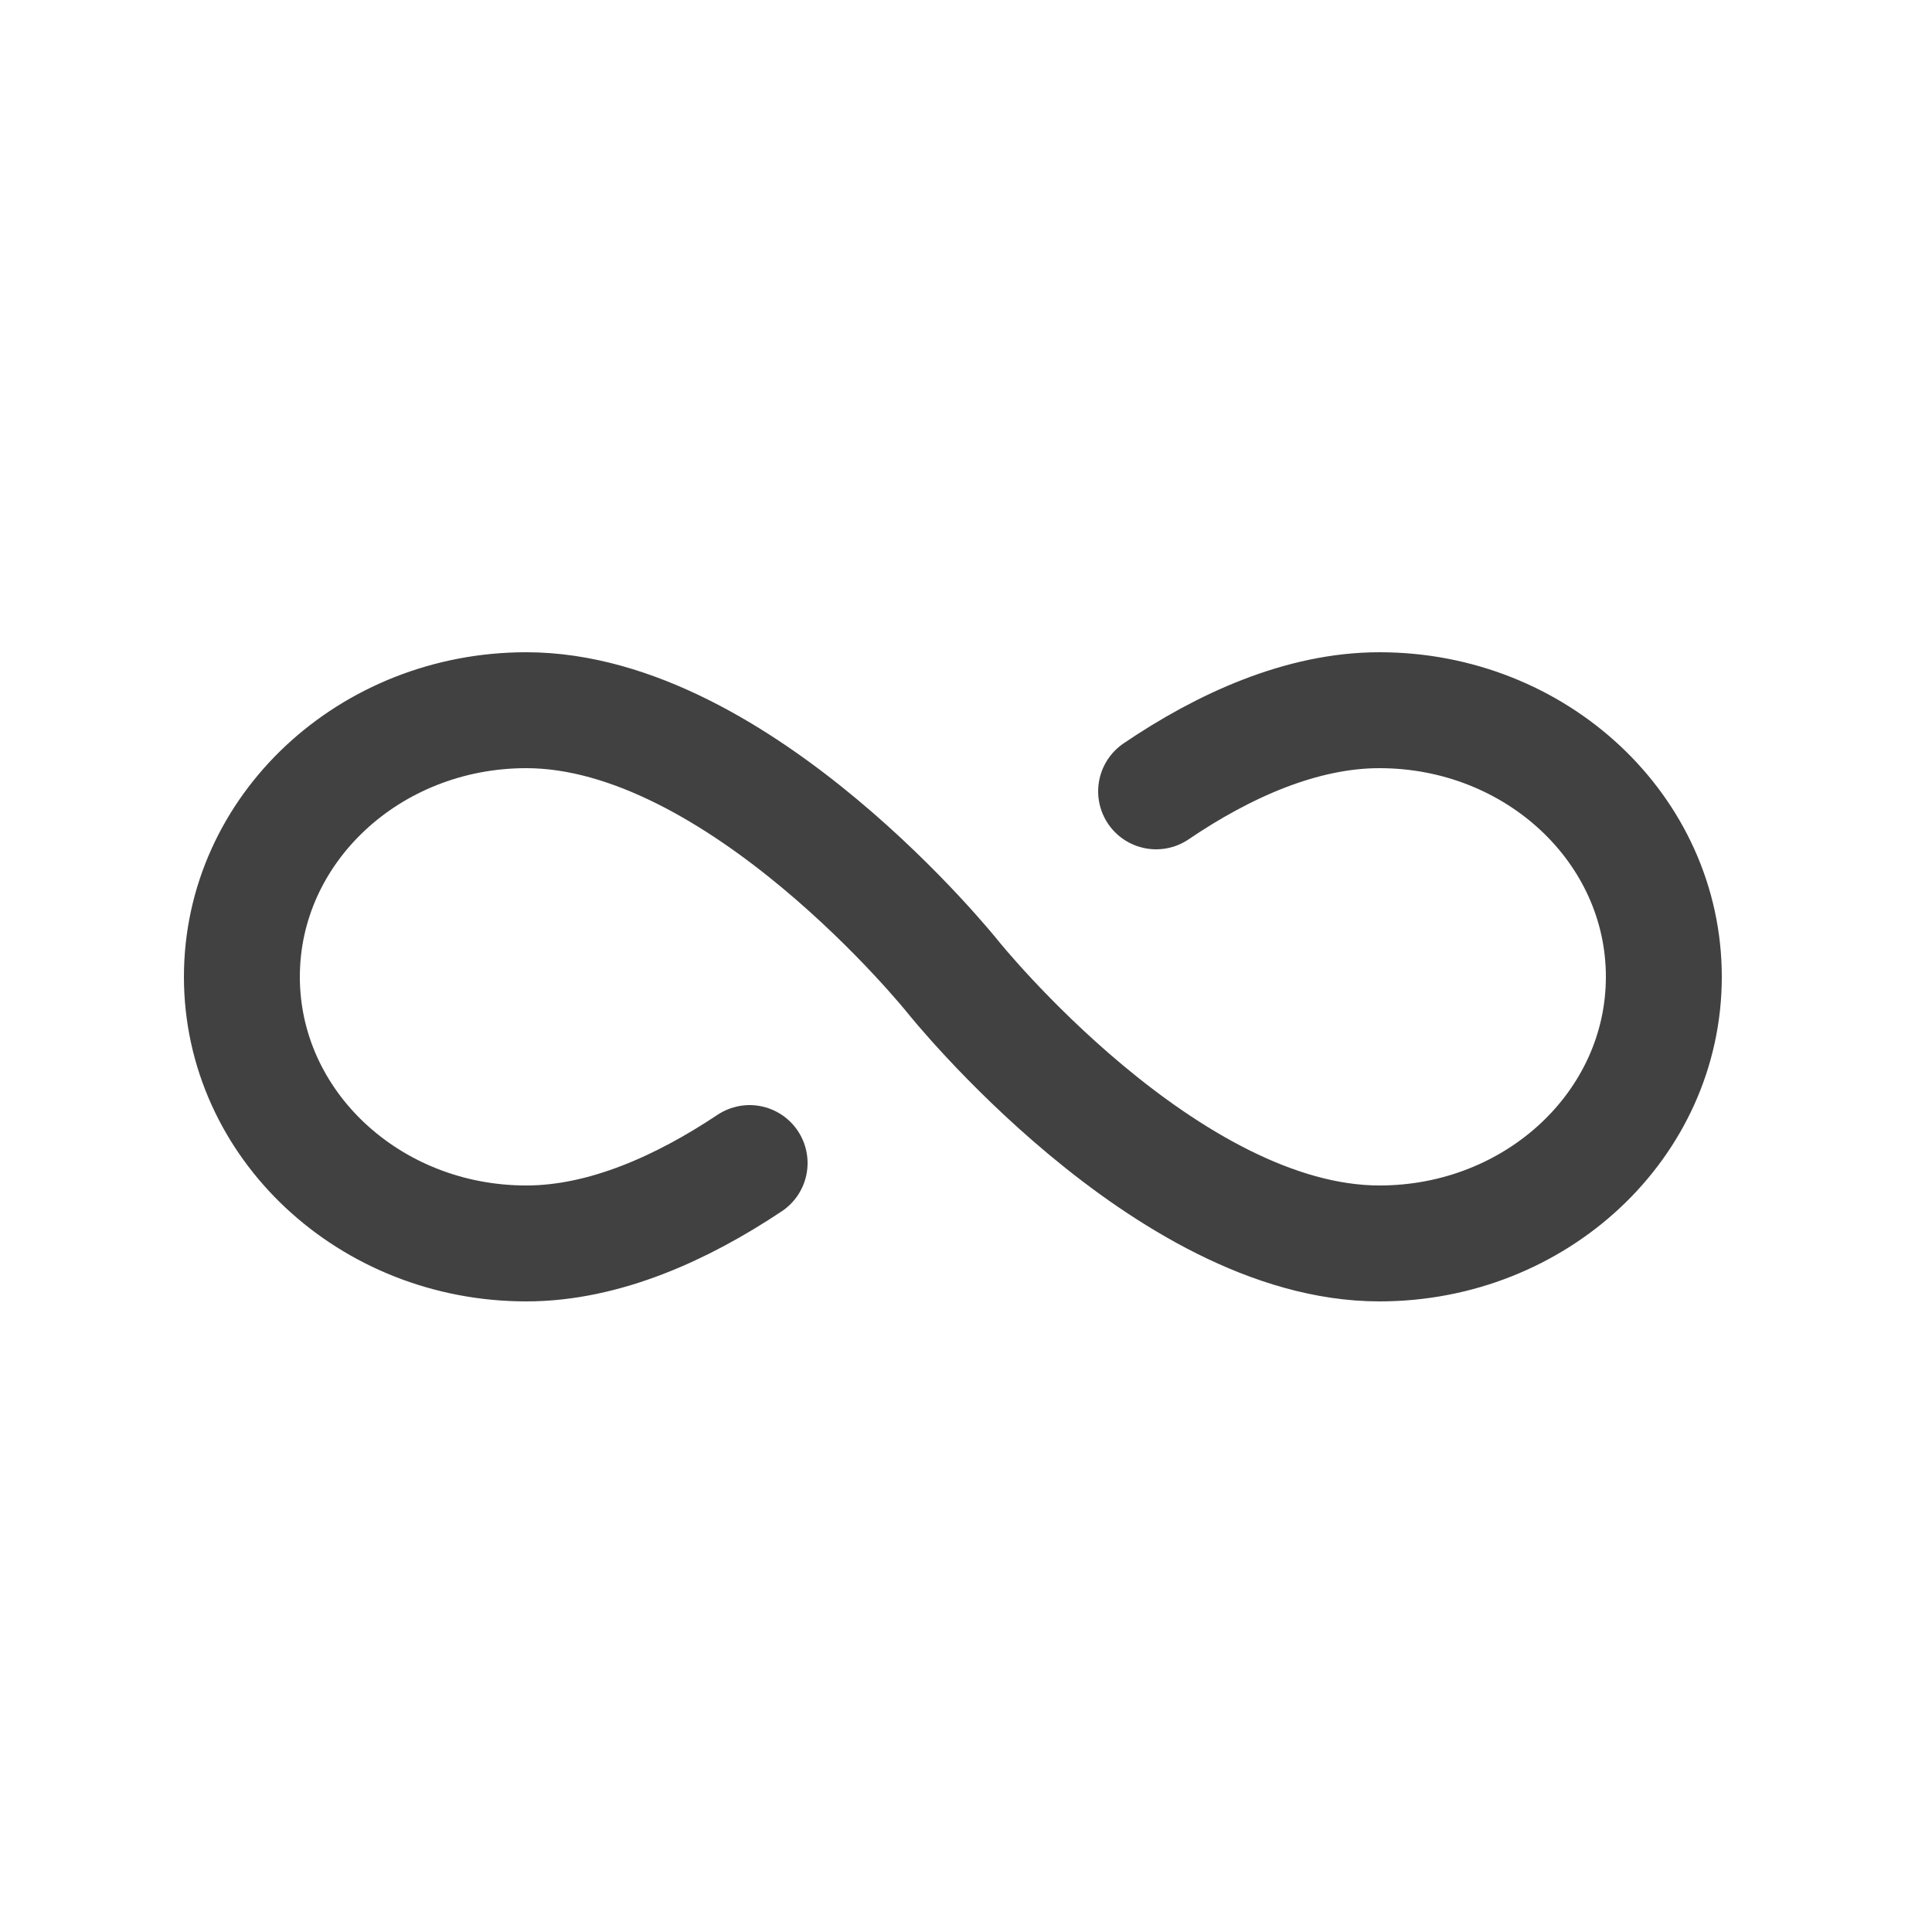
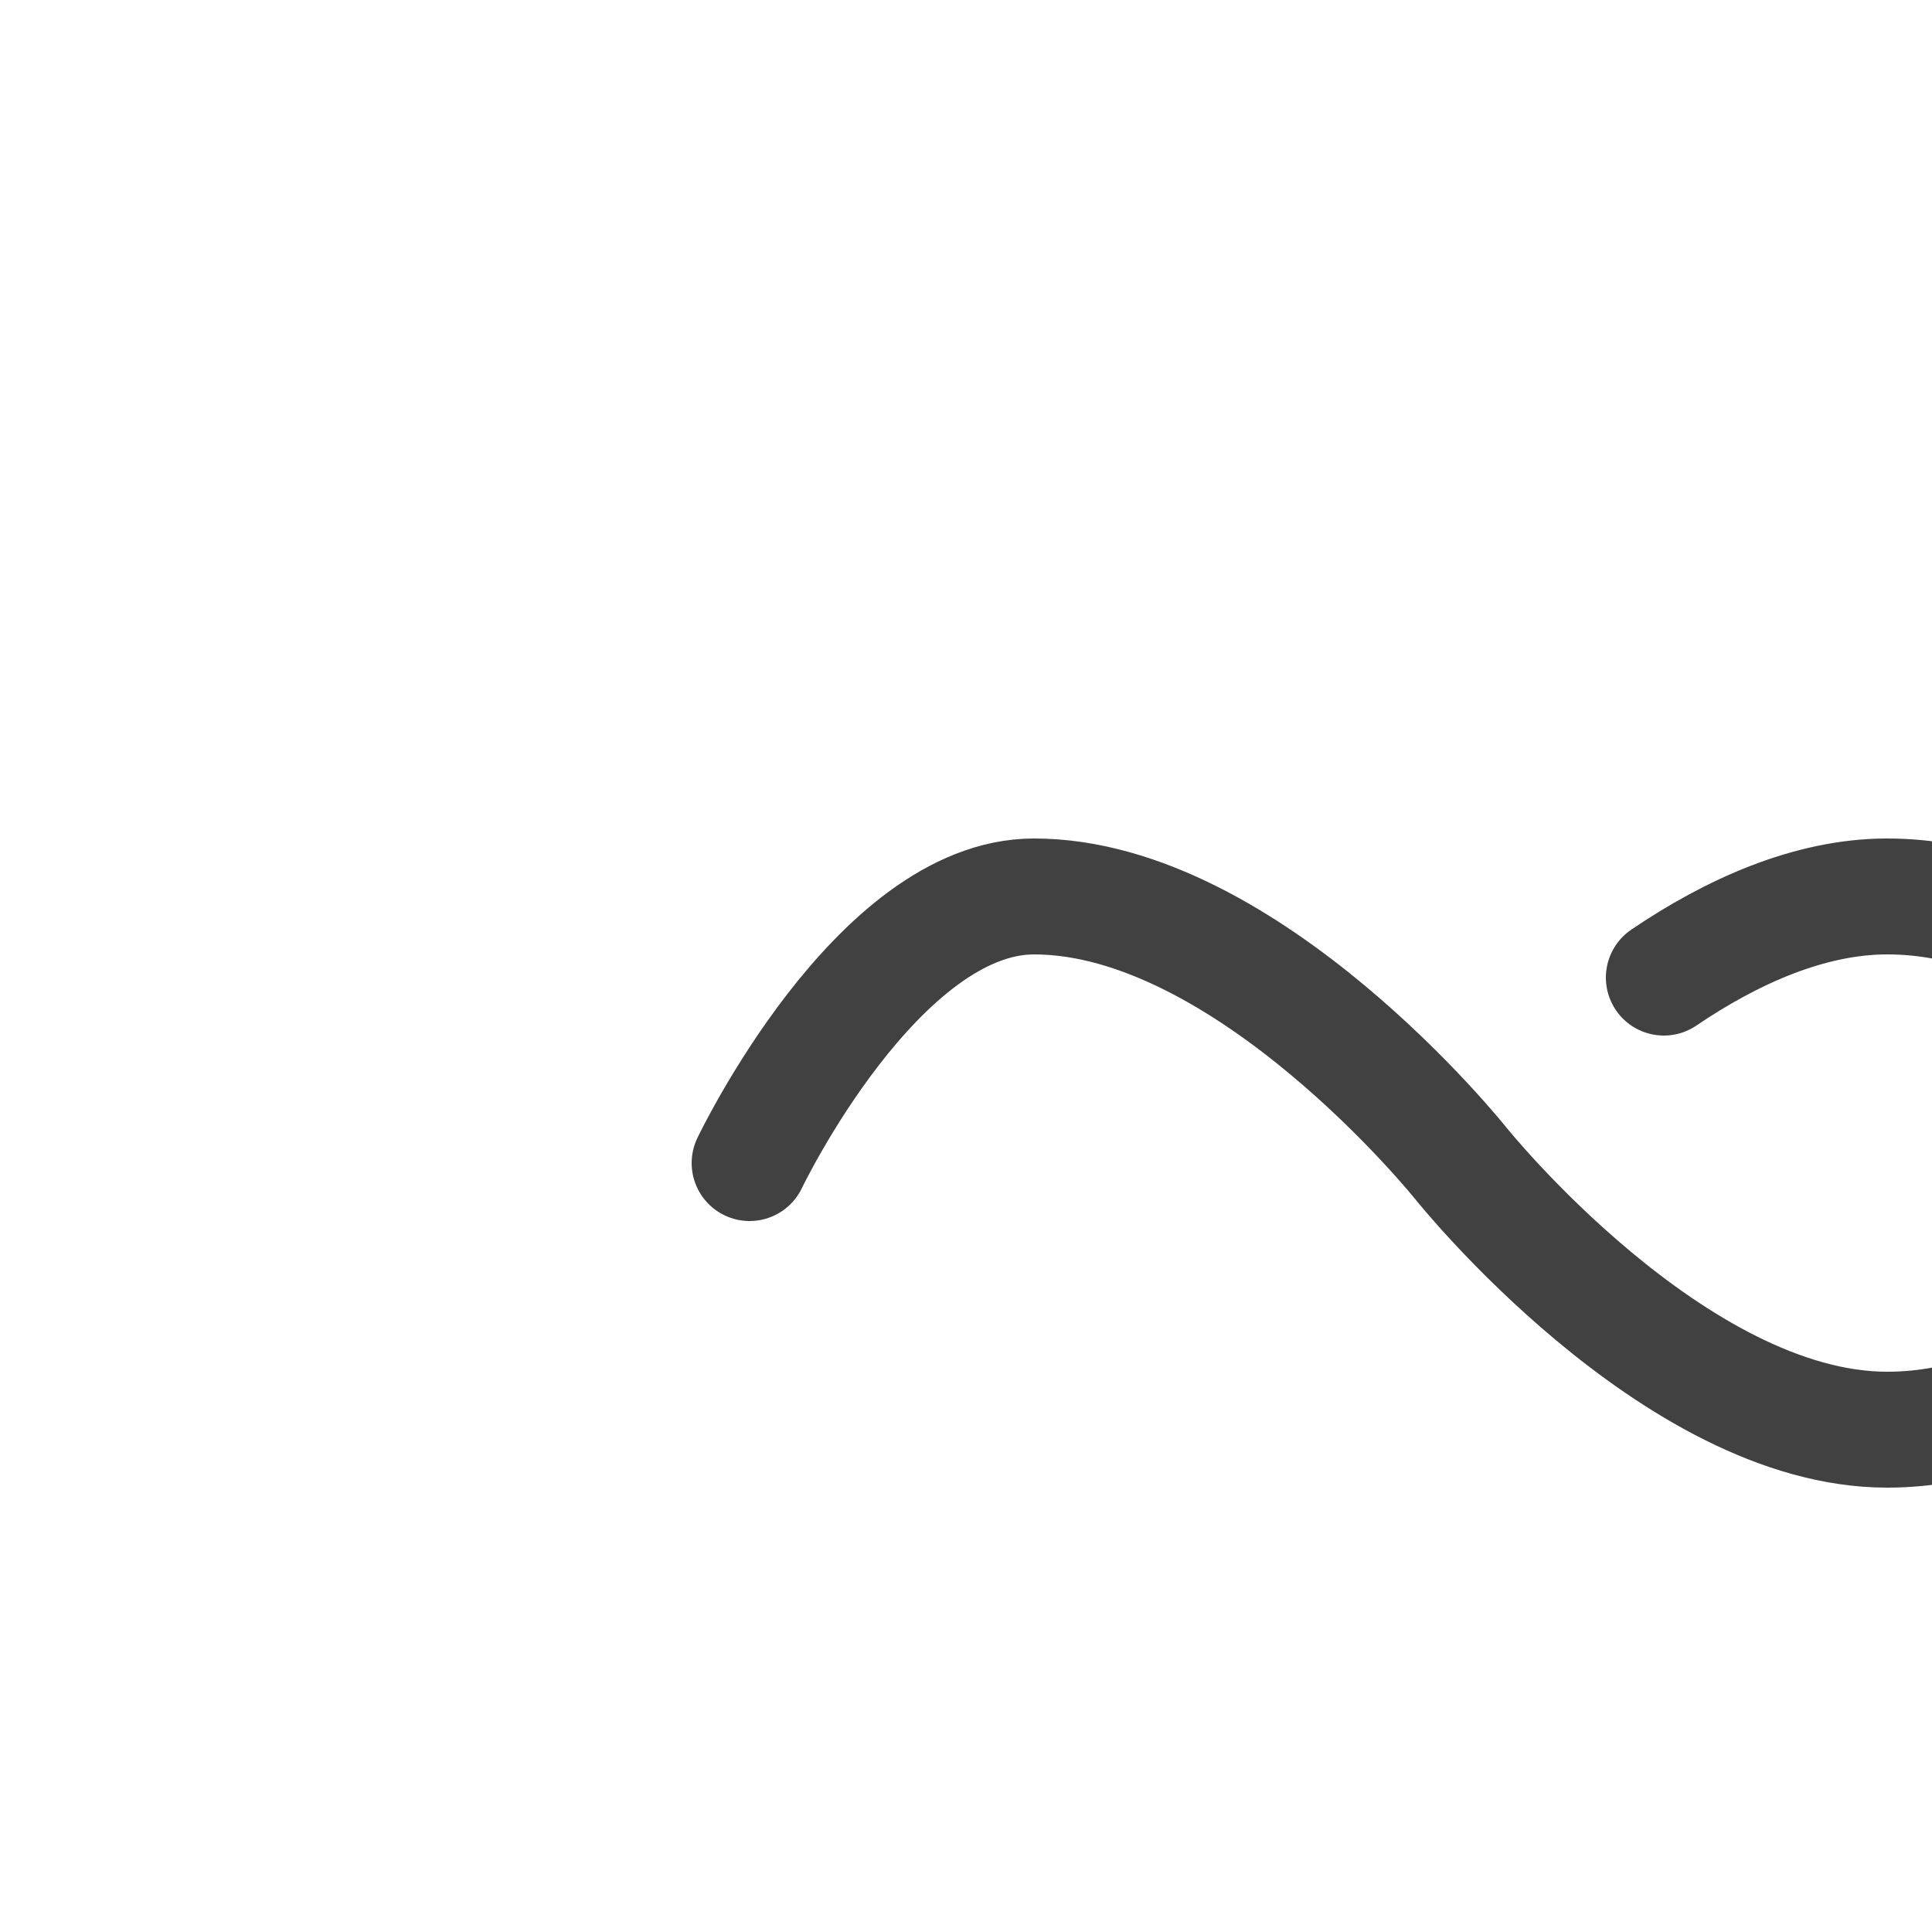
<svg xmlns="http://www.w3.org/2000/svg" id="_Слой_1" data-name="Слой 1" viewBox="0 0 25 25">
  <defs>
    <style> .cls-1 { fill: none; stroke: #414141; stroke-linecap: round; stroke-width: 1.5px; } </style>
  </defs>
-   <path class="cls-1" d="M9.7,15.05c-.87.58-1.88,1.04-2.89,1.04-2.03,0-3.68-1.54-3.68-3.45s1.65-3.45,3.68-3.45c2.76,0,5.52,3.45,5.52,3.45,0,0,2.76,3.45,5.52,3.45,2.03,0,3.68-1.54,3.68-3.45s-1.65-3.45-3.68-3.45c-1.01,0-2.02.46-2.89,1.05" />
+   <path class="cls-1" d="M9.7,15.05s1.65-3.45,3.68-3.45c2.76,0,5.52,3.45,5.52,3.45,0,0,2.76,3.45,5.52,3.45,2.03,0,3.68-1.54,3.68-3.45s-1.65-3.45-3.68-3.45c-1.01,0-2.02.46-2.89,1.05" />
</svg>